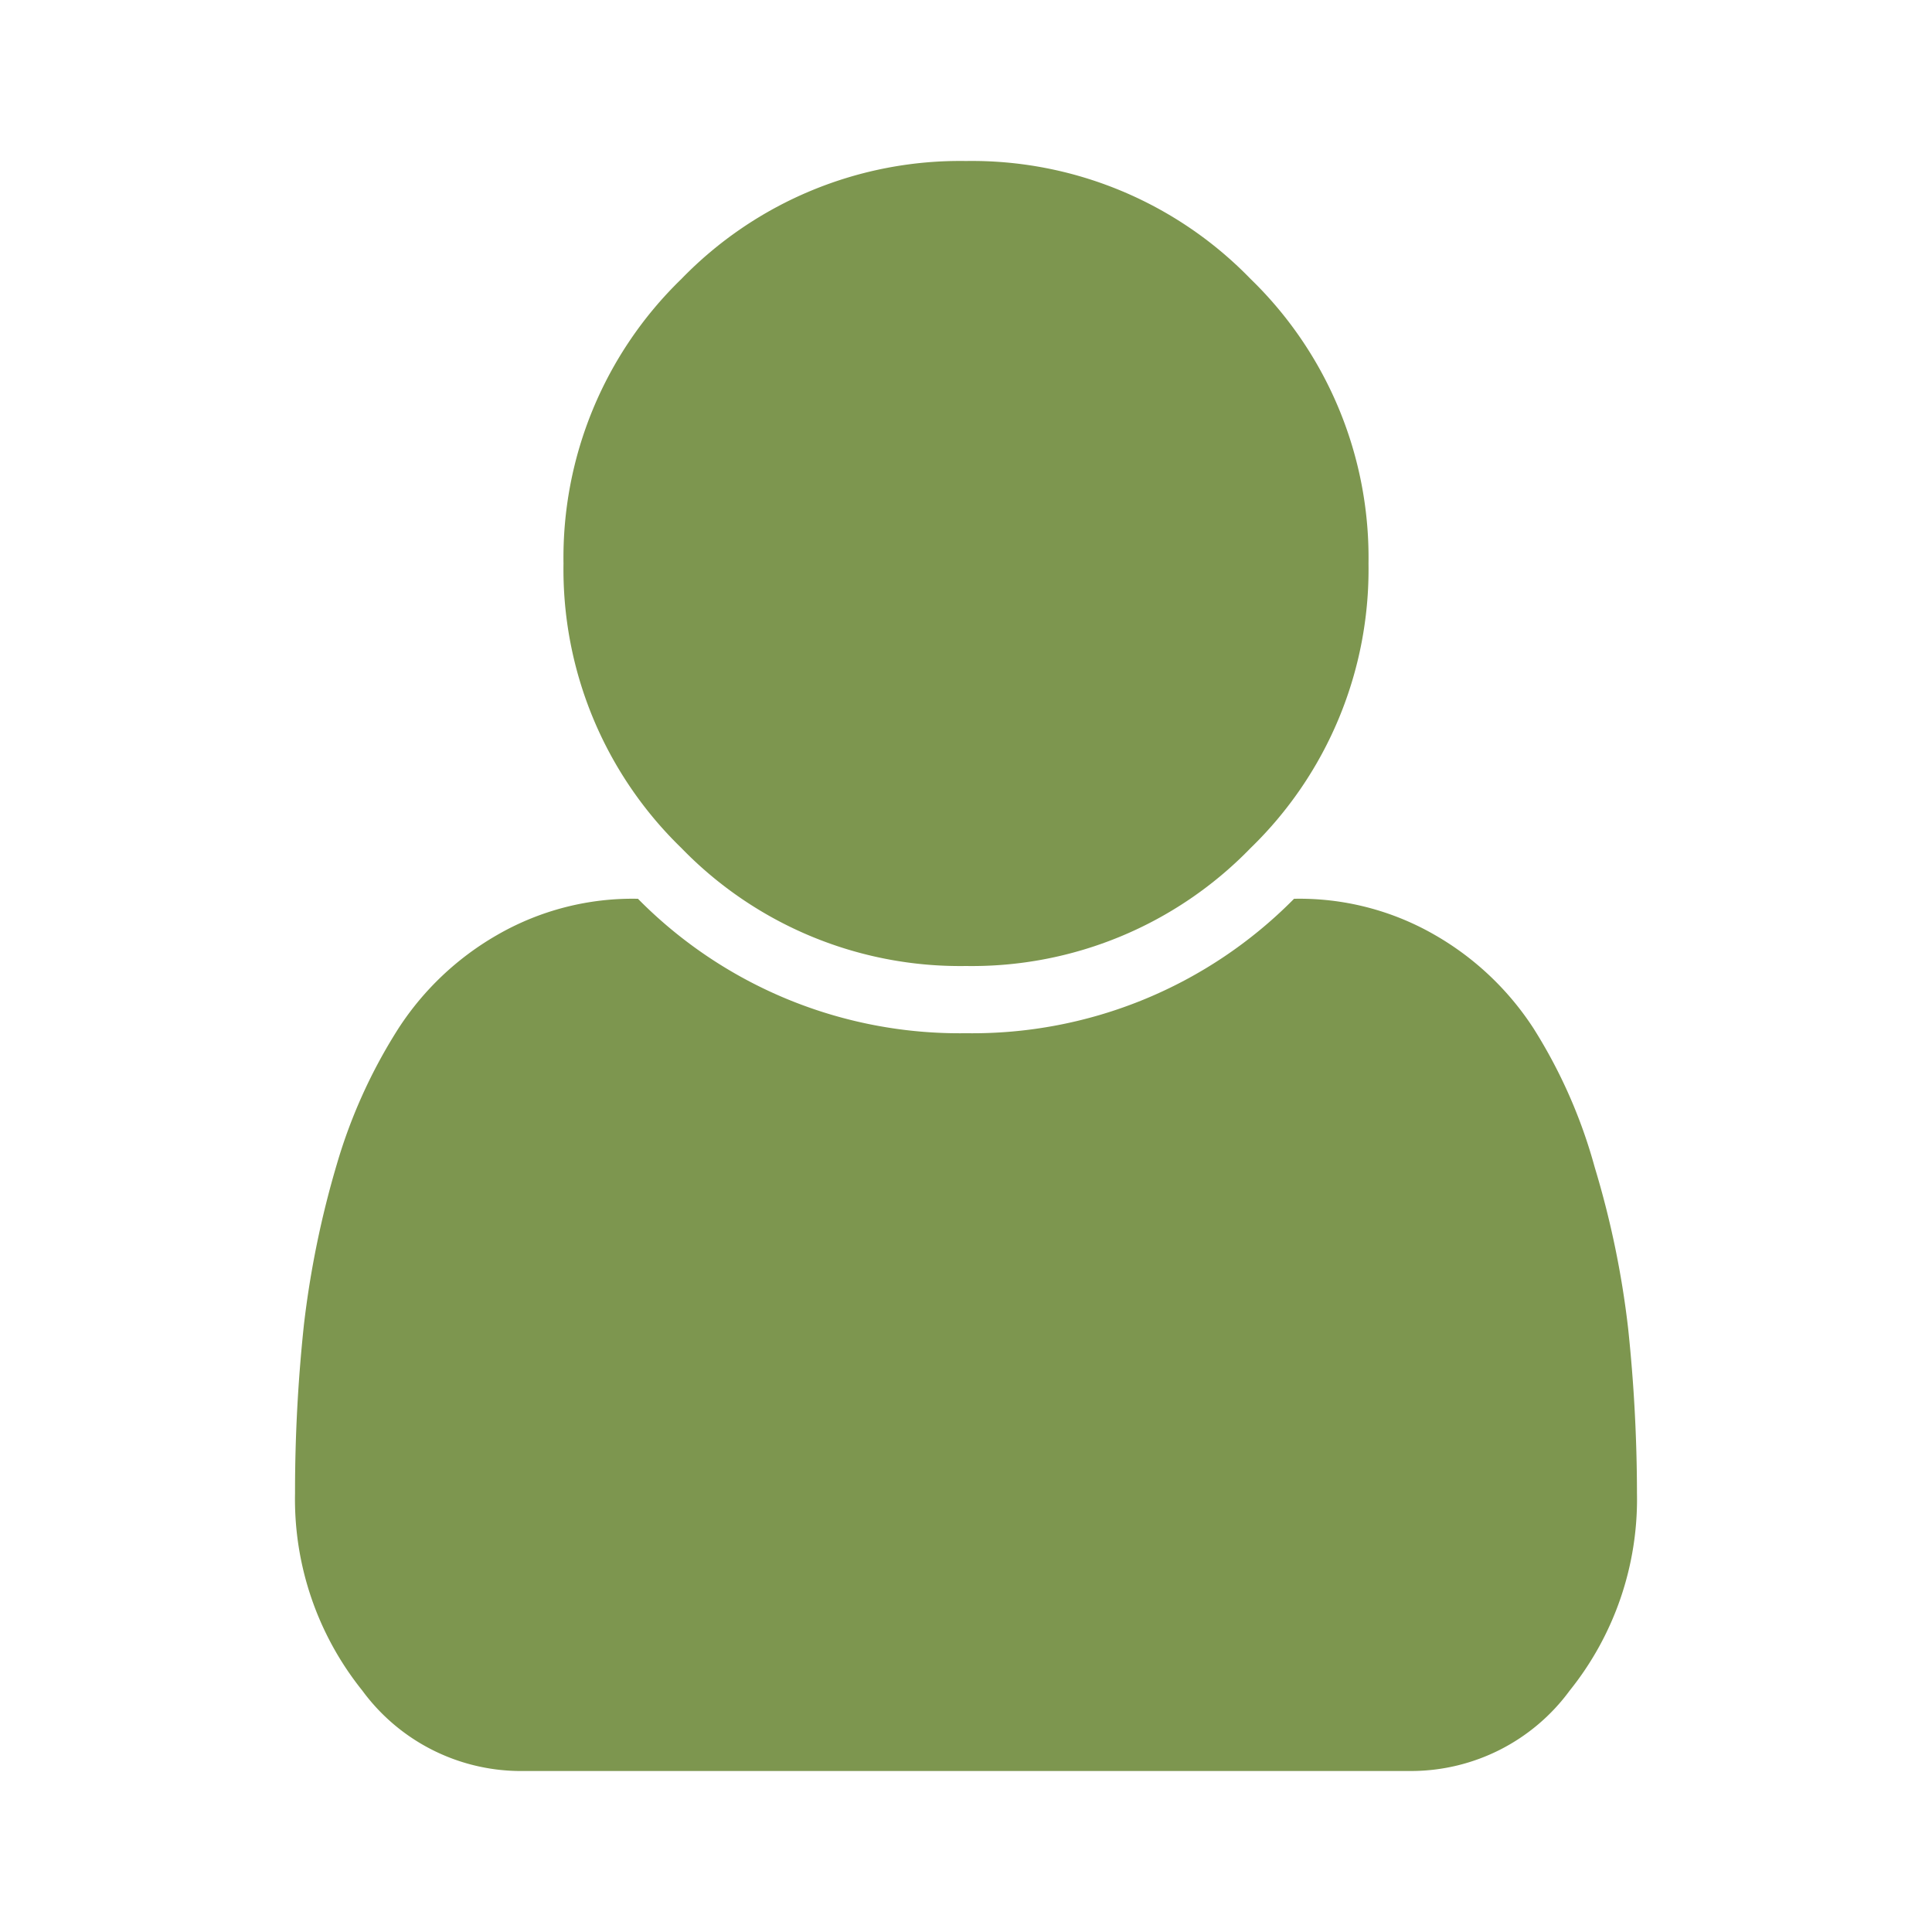
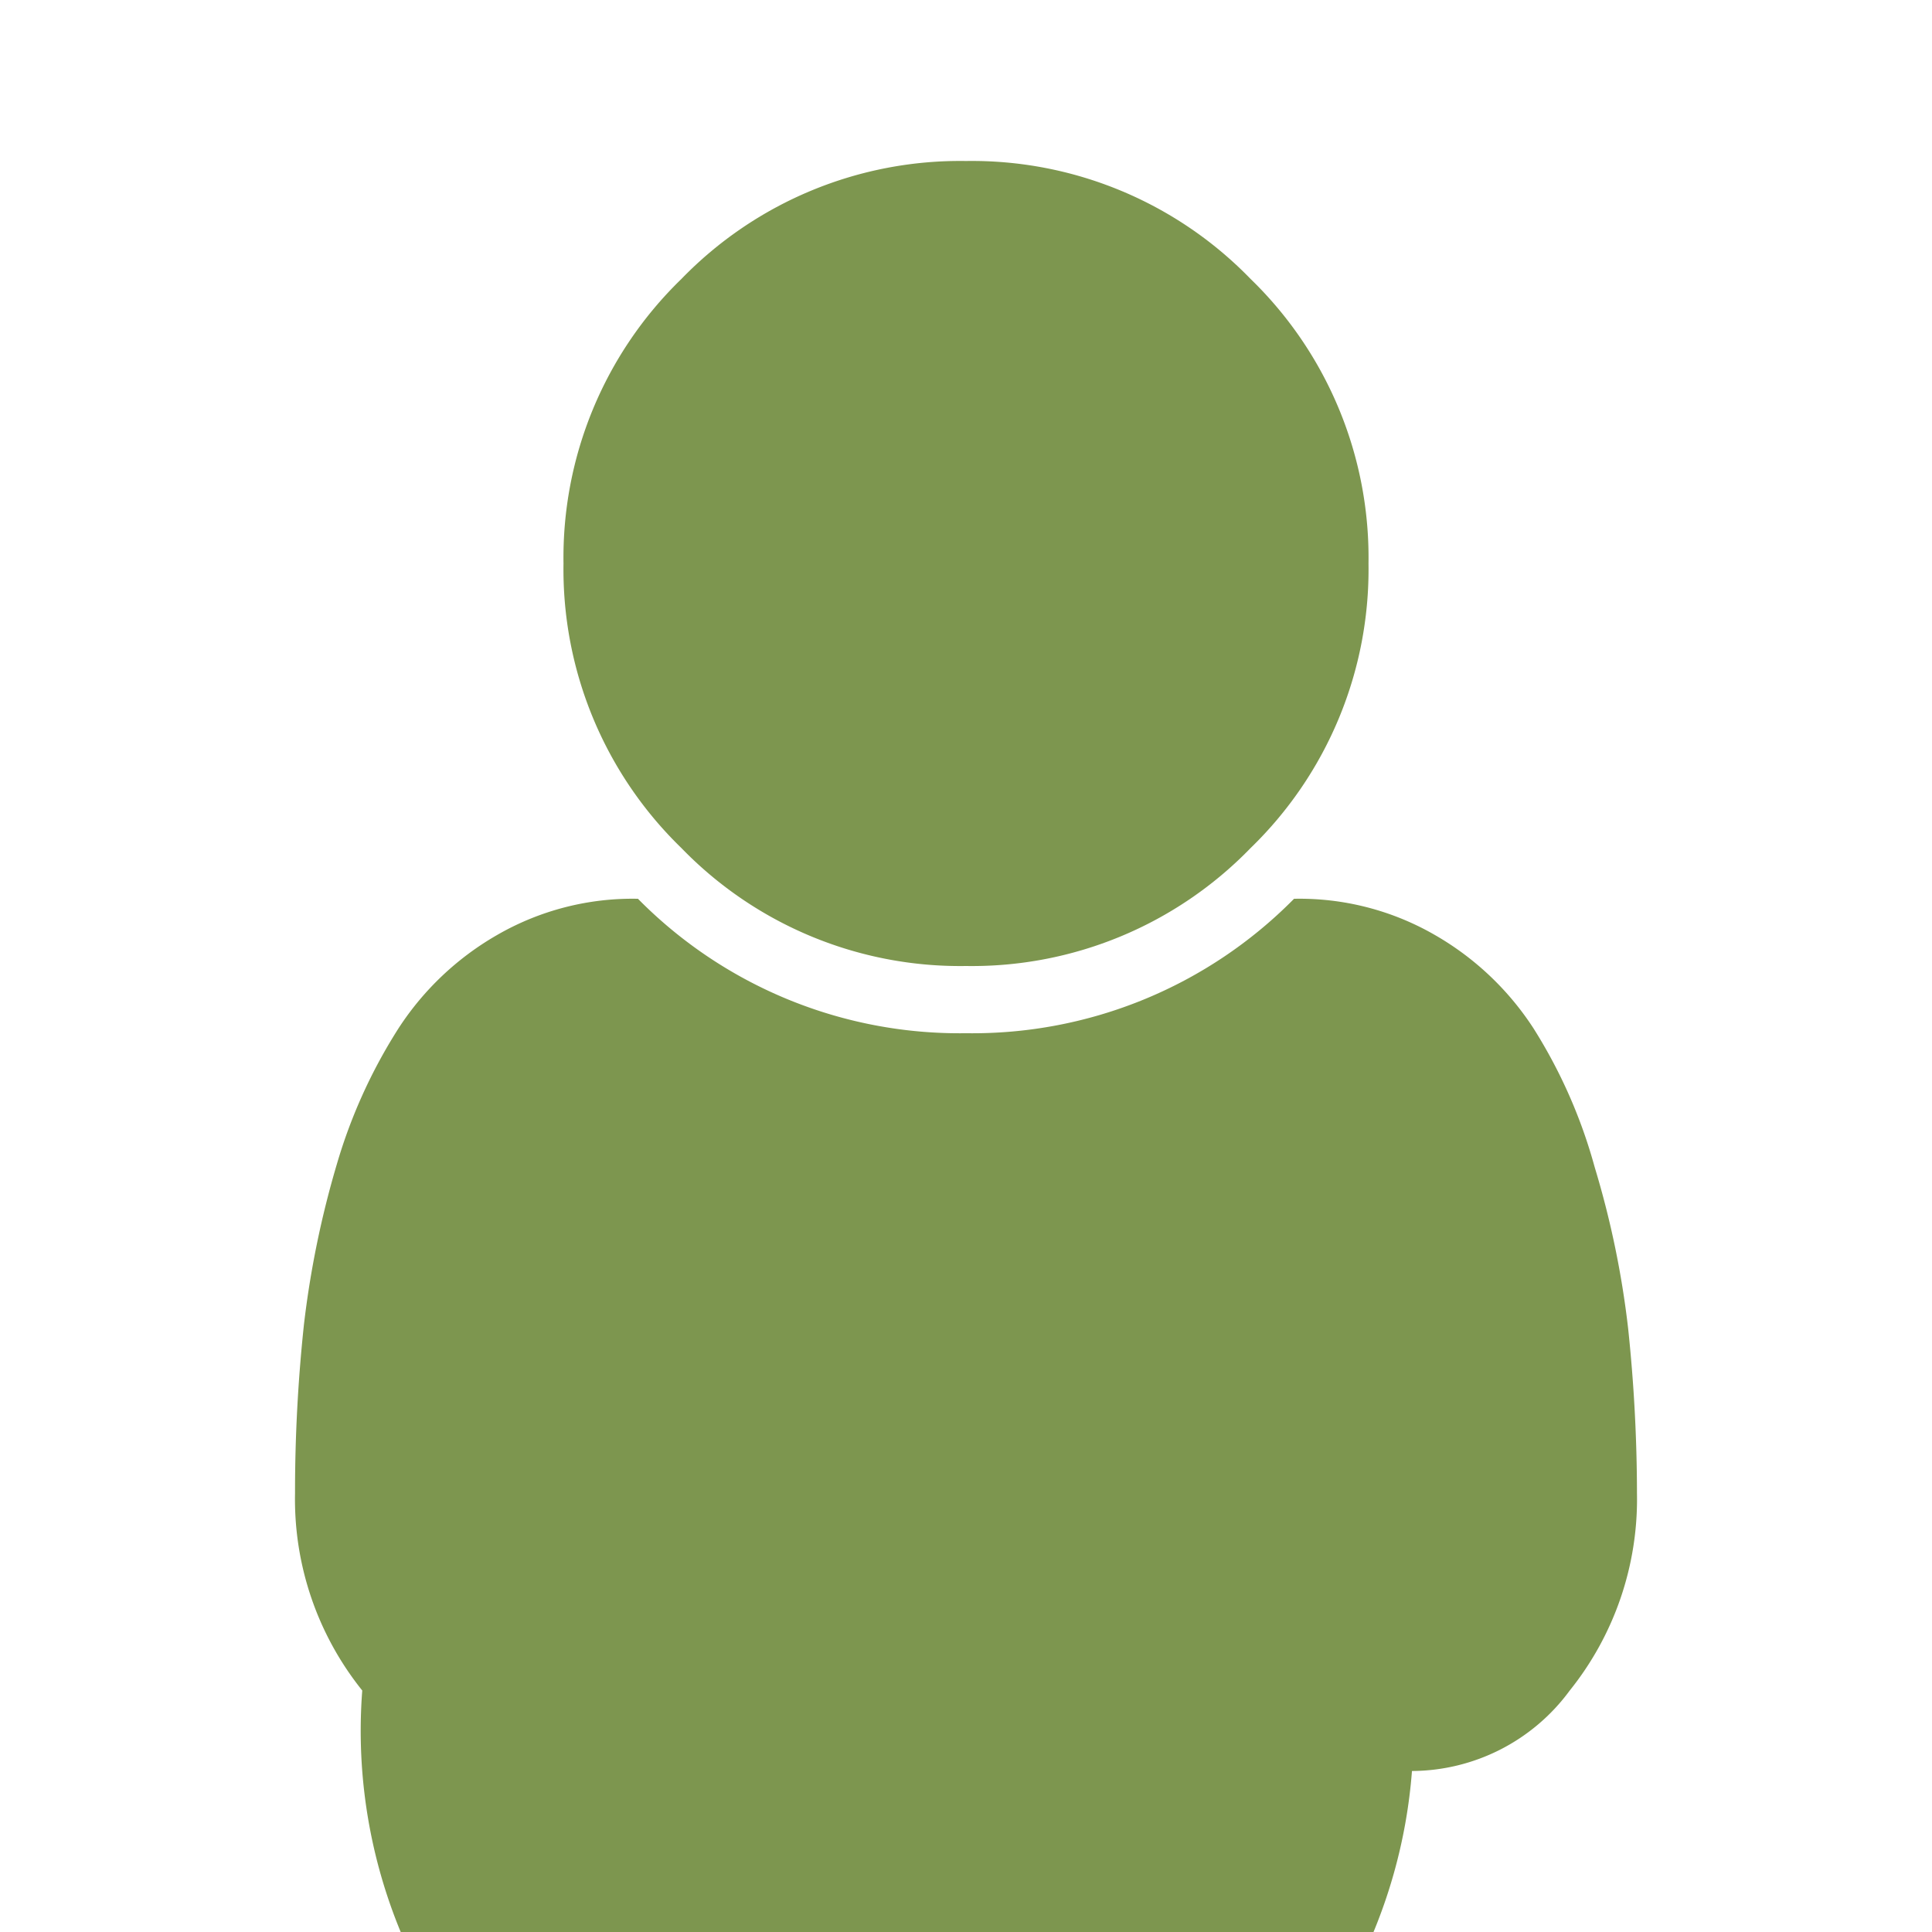
<svg xmlns="http://www.w3.org/2000/svg" width="48" height="48" viewBox="0 0 48 48">
  <defs>
    <style>.a{fill:#7d964f;}</style>
  </defs>
  <title>icon-klub-417</title>
-   <path class="a" d="M40.67,37.1A7.59,7.59,0,0,1,39,42a4.89,4.89,0,0,1-3.92,2H12.88A4.89,4.89,0,0,1,9,42,7.59,7.59,0,0,1,7.33,37.1a39.26,39.26,0,0,1,.22-4.18,23.64,23.64,0,0,1,.82-4A13.1,13.1,0,0,1,9.9,25.55a7.18,7.18,0,0,1,2.45-2.32,6.73,6.73,0,0,1,3.5-.9A11.22,11.22,0,0,0,24,25.67a11.22,11.22,0,0,0,8.15-3.34,6.73,6.73,0,0,1,3.5.9,7.18,7.18,0,0,1,2.45,2.32A12.77,12.77,0,0,1,39.62,29a22.72,22.72,0,0,1,.83,4A39.26,39.26,0,0,1,40.67,37.1ZM34,14a9.64,9.64,0,0,1-2.93,7.07A9.64,9.64,0,0,1,24,24a9.64,9.64,0,0,1-7.07-2.93A9.64,9.64,0,0,1,14,14a9.64,9.64,0,0,1,2.93-7.07A9.64,9.64,0,0,1,24,4a9.64,9.64,0,0,1,7.07,2.93A9.64,9.64,0,0,1,34,14Z" />
+   <path class="a" d="M40.67,37.1A7.59,7.59,0,0,1,39,42a4.89,4.89,0,0,1-3.92,2A4.89,4.89,0,0,1,9,42,7.59,7.59,0,0,1,7.33,37.1a39.26,39.26,0,0,1,.22-4.18,23.64,23.64,0,0,1,.82-4A13.1,13.1,0,0,1,9.9,25.55a7.18,7.18,0,0,1,2.45-2.32,6.73,6.73,0,0,1,3.5-.9A11.22,11.22,0,0,0,24,25.67a11.22,11.22,0,0,0,8.15-3.34,6.73,6.73,0,0,1,3.5.9,7.18,7.18,0,0,1,2.45,2.32A12.77,12.77,0,0,1,39.62,29a22.72,22.72,0,0,1,.83,4A39.26,39.26,0,0,1,40.67,37.1ZM34,14a9.64,9.64,0,0,1-2.93,7.07A9.64,9.64,0,0,1,24,24a9.64,9.64,0,0,1-7.07-2.93A9.64,9.64,0,0,1,14,14a9.64,9.64,0,0,1,2.93-7.07A9.64,9.64,0,0,1,24,4a9.64,9.64,0,0,1,7.07,2.93A9.64,9.64,0,0,1,34,14Z" />
</svg>